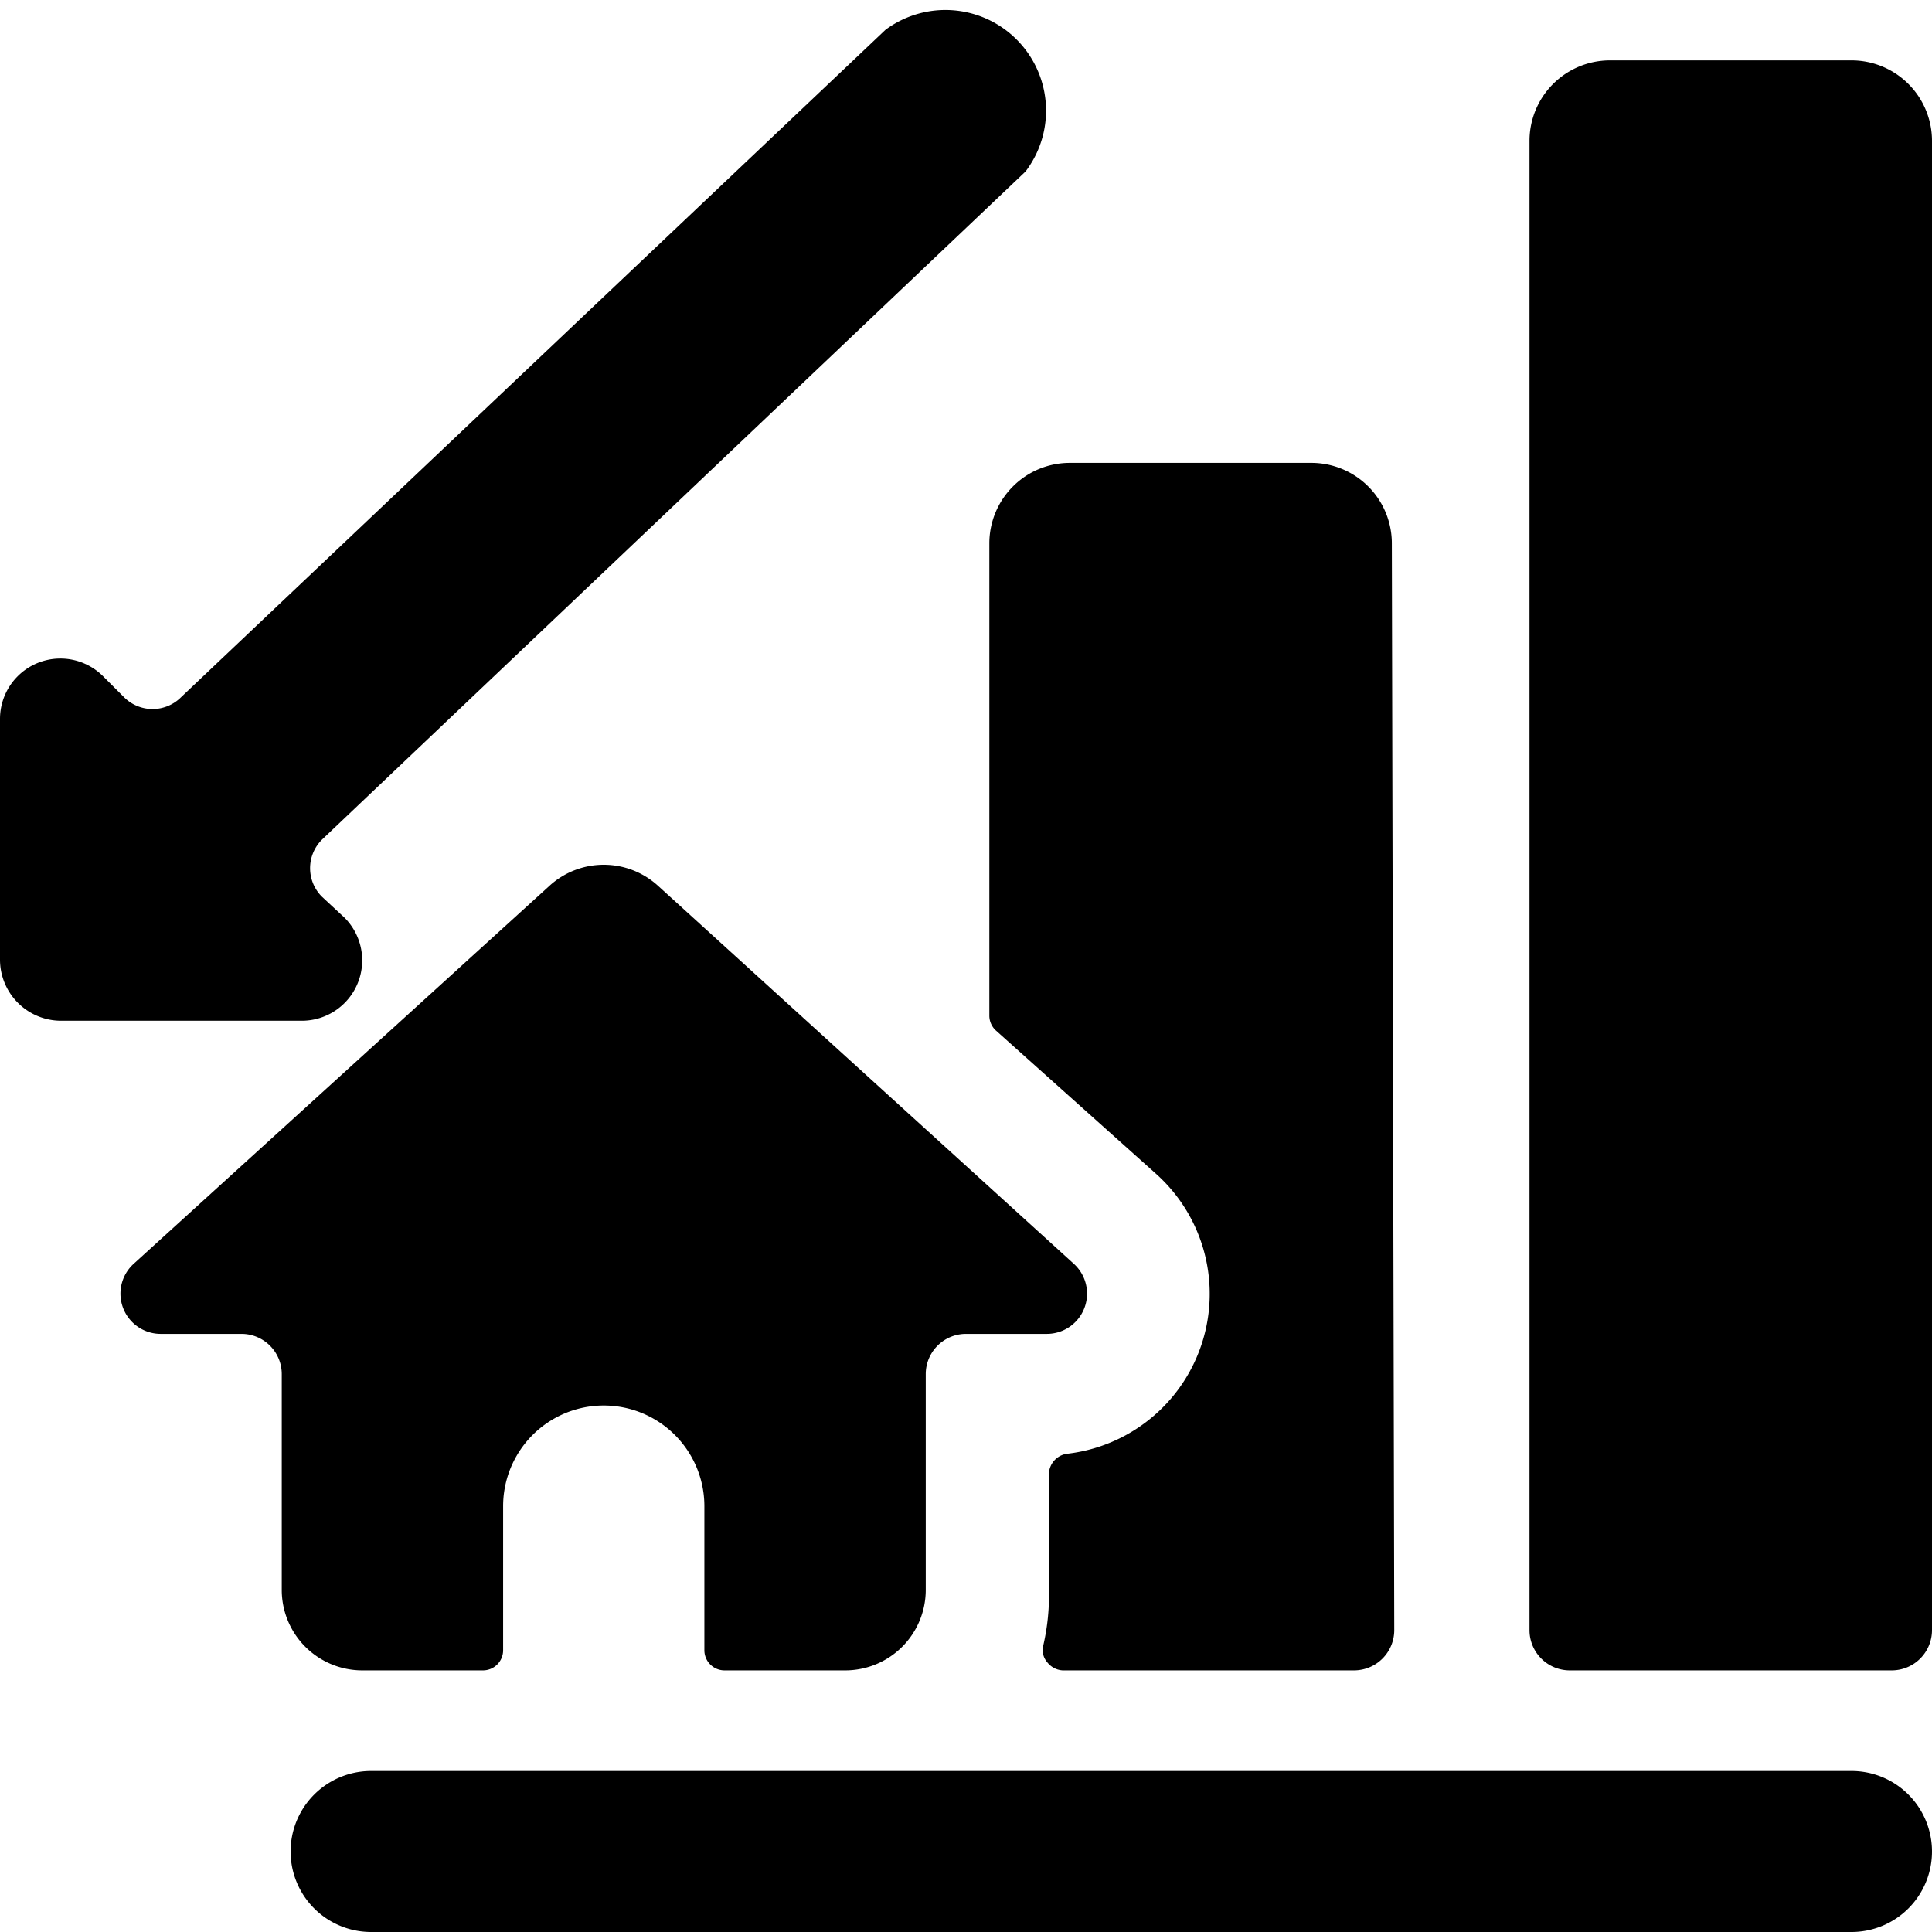
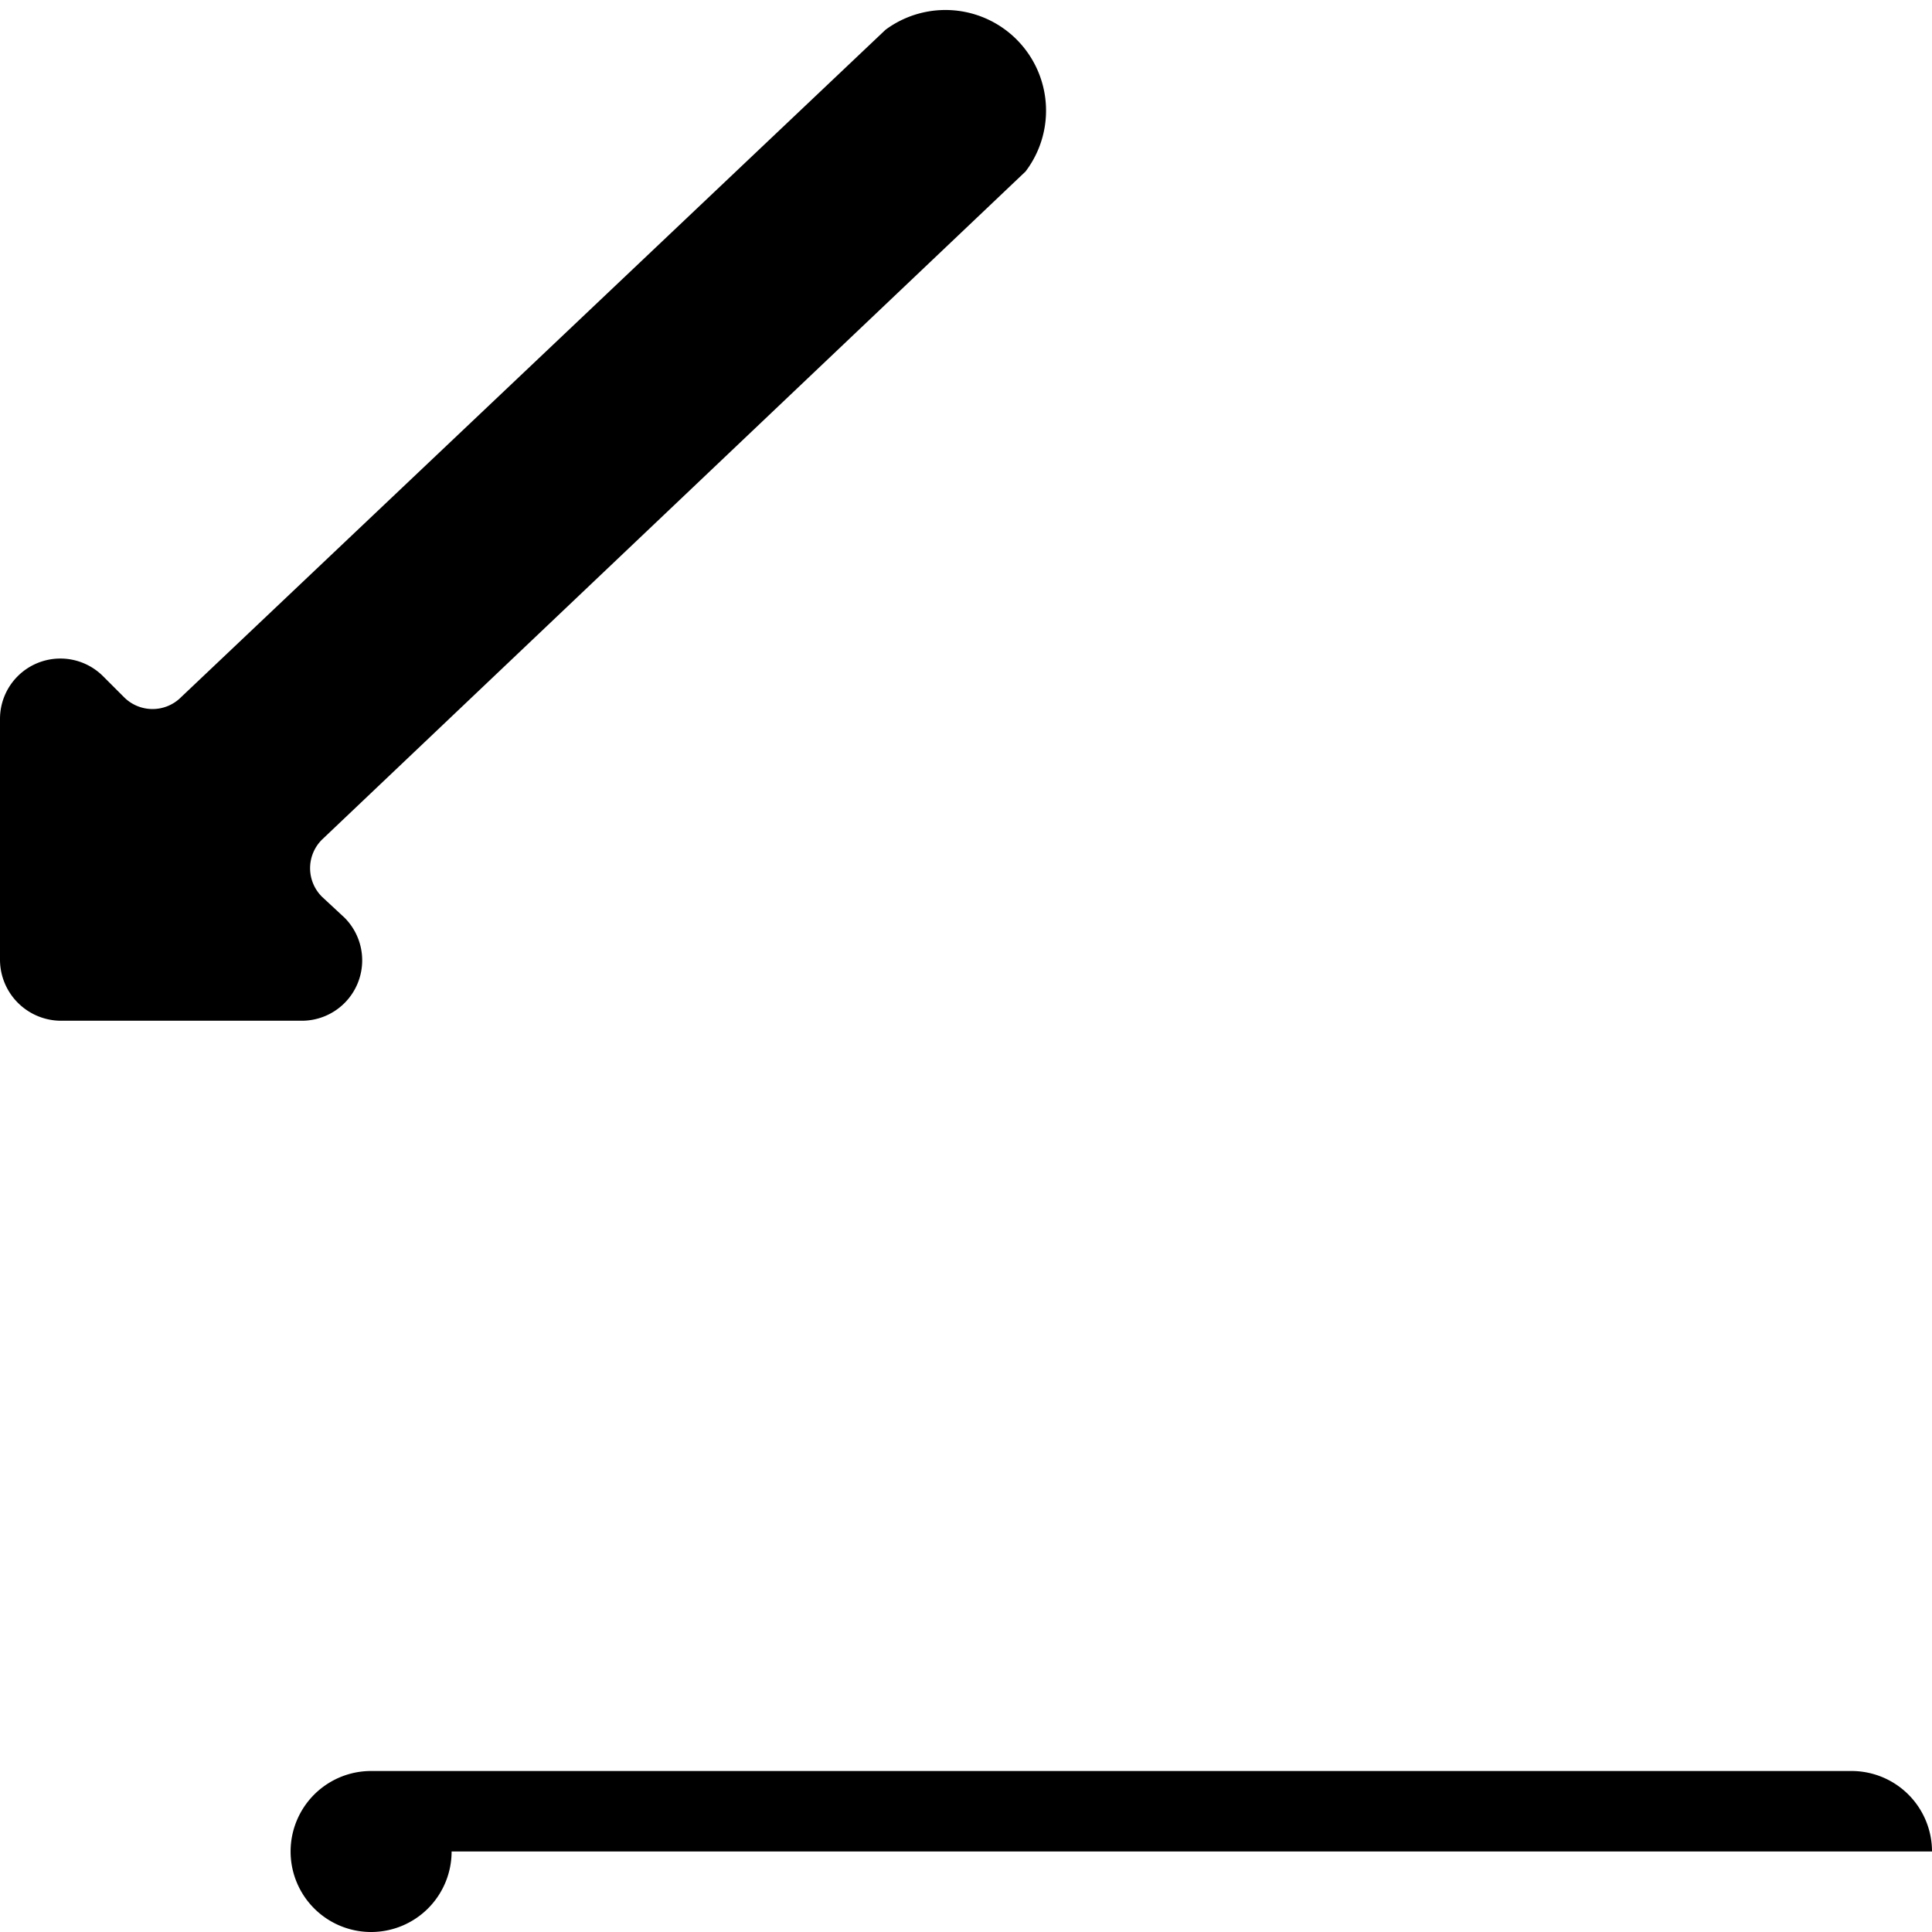
<svg xmlns="http://www.w3.org/2000/svg" viewBox="0 0 24 24">
  <g>
    <g>
-       <path d="M24 1.75a1 1 0 0 0 -1 -1h-3a1 1 0 0 0 -1 1v18.5a0.5 0.5 0 0 0 0.5 0.5h4a0.5 0.5 0 0 0 0.5 -0.5Z" fill="#000000" stroke-width="1" />
-       <path d="M24 23a1 1 0 0 0 -1 -1H4.61a1 1 0 0 0 0 2H23a1 1 0 0 0 1 -1Z" fill="#000000" stroke-width="1" />
+       <path d="M24 23a1 1 0 0 0 -1 -1H4.61a1 1 0 0 0 0 2a1 1 0 0 0 1 -1Z" fill="#000000" stroke-width="1" />
      <path d="M11 0.37 2.25 8.66a0.5 0.5 0 0 1 -0.71 0l-0.26 -0.26A0.75 0.75 0 0 0 0 8.93v3a0.76 0.76 0 0 0 0.75 0.75h3a0.75 0.75 0 0 0 0.53 -1.28L4 11.14a0.5 0.5 0 0 1 0 -0.71l8.74 -8.3A1.25 1.25 0 0 0 11 0.37Z" fill="#000000" stroke-width="1" />
    </g>
-     <path d="M17.29 6.75a1 1 0 0 0 -1 -1h-3a1 1 0 0 0 -1 1v5.87a0.25 0.25 0 0 0 0.08 0.18l2 1.79a2 2 0 0 1 -1.12 3.47 0.26 0.26 0 0 0 -0.22 0.25v1.44a2.74 2.74 0 0 1 -0.07 0.69 0.23 0.23 0 0 0 0.05 0.21 0.26 0.26 0 0 0 0.19 0.1h3.62a0.5 0.5 0 0 0 0.5 -0.5Z" fill="#000000" stroke-width="1" />
-     <path d="M13 16.57a0.5 0.5 0 0 0 0.34 -0.87L8.17 11a1 1 0 0 0 -1.34 0l-5.17 4.7a0.5 0.5 0 0 0 0.34 0.87h1a0.5 0.5 0 0 1 0.5 0.5v2.68a1 1 0 0 0 1 1H6a0.25 0.25 0 0 0 0.25 -0.25v-1.79a1.25 1.25 0 0 1 2.5 0v1.79a0.25 0.25 0 0 0 0.25 0.25h1.5a1 1 0 0 0 1 -1v-2.68a0.5 0.5 0 0 1 0.5 -0.5Z" fill="#000000" stroke-width="1" />
  </g>
</svg>